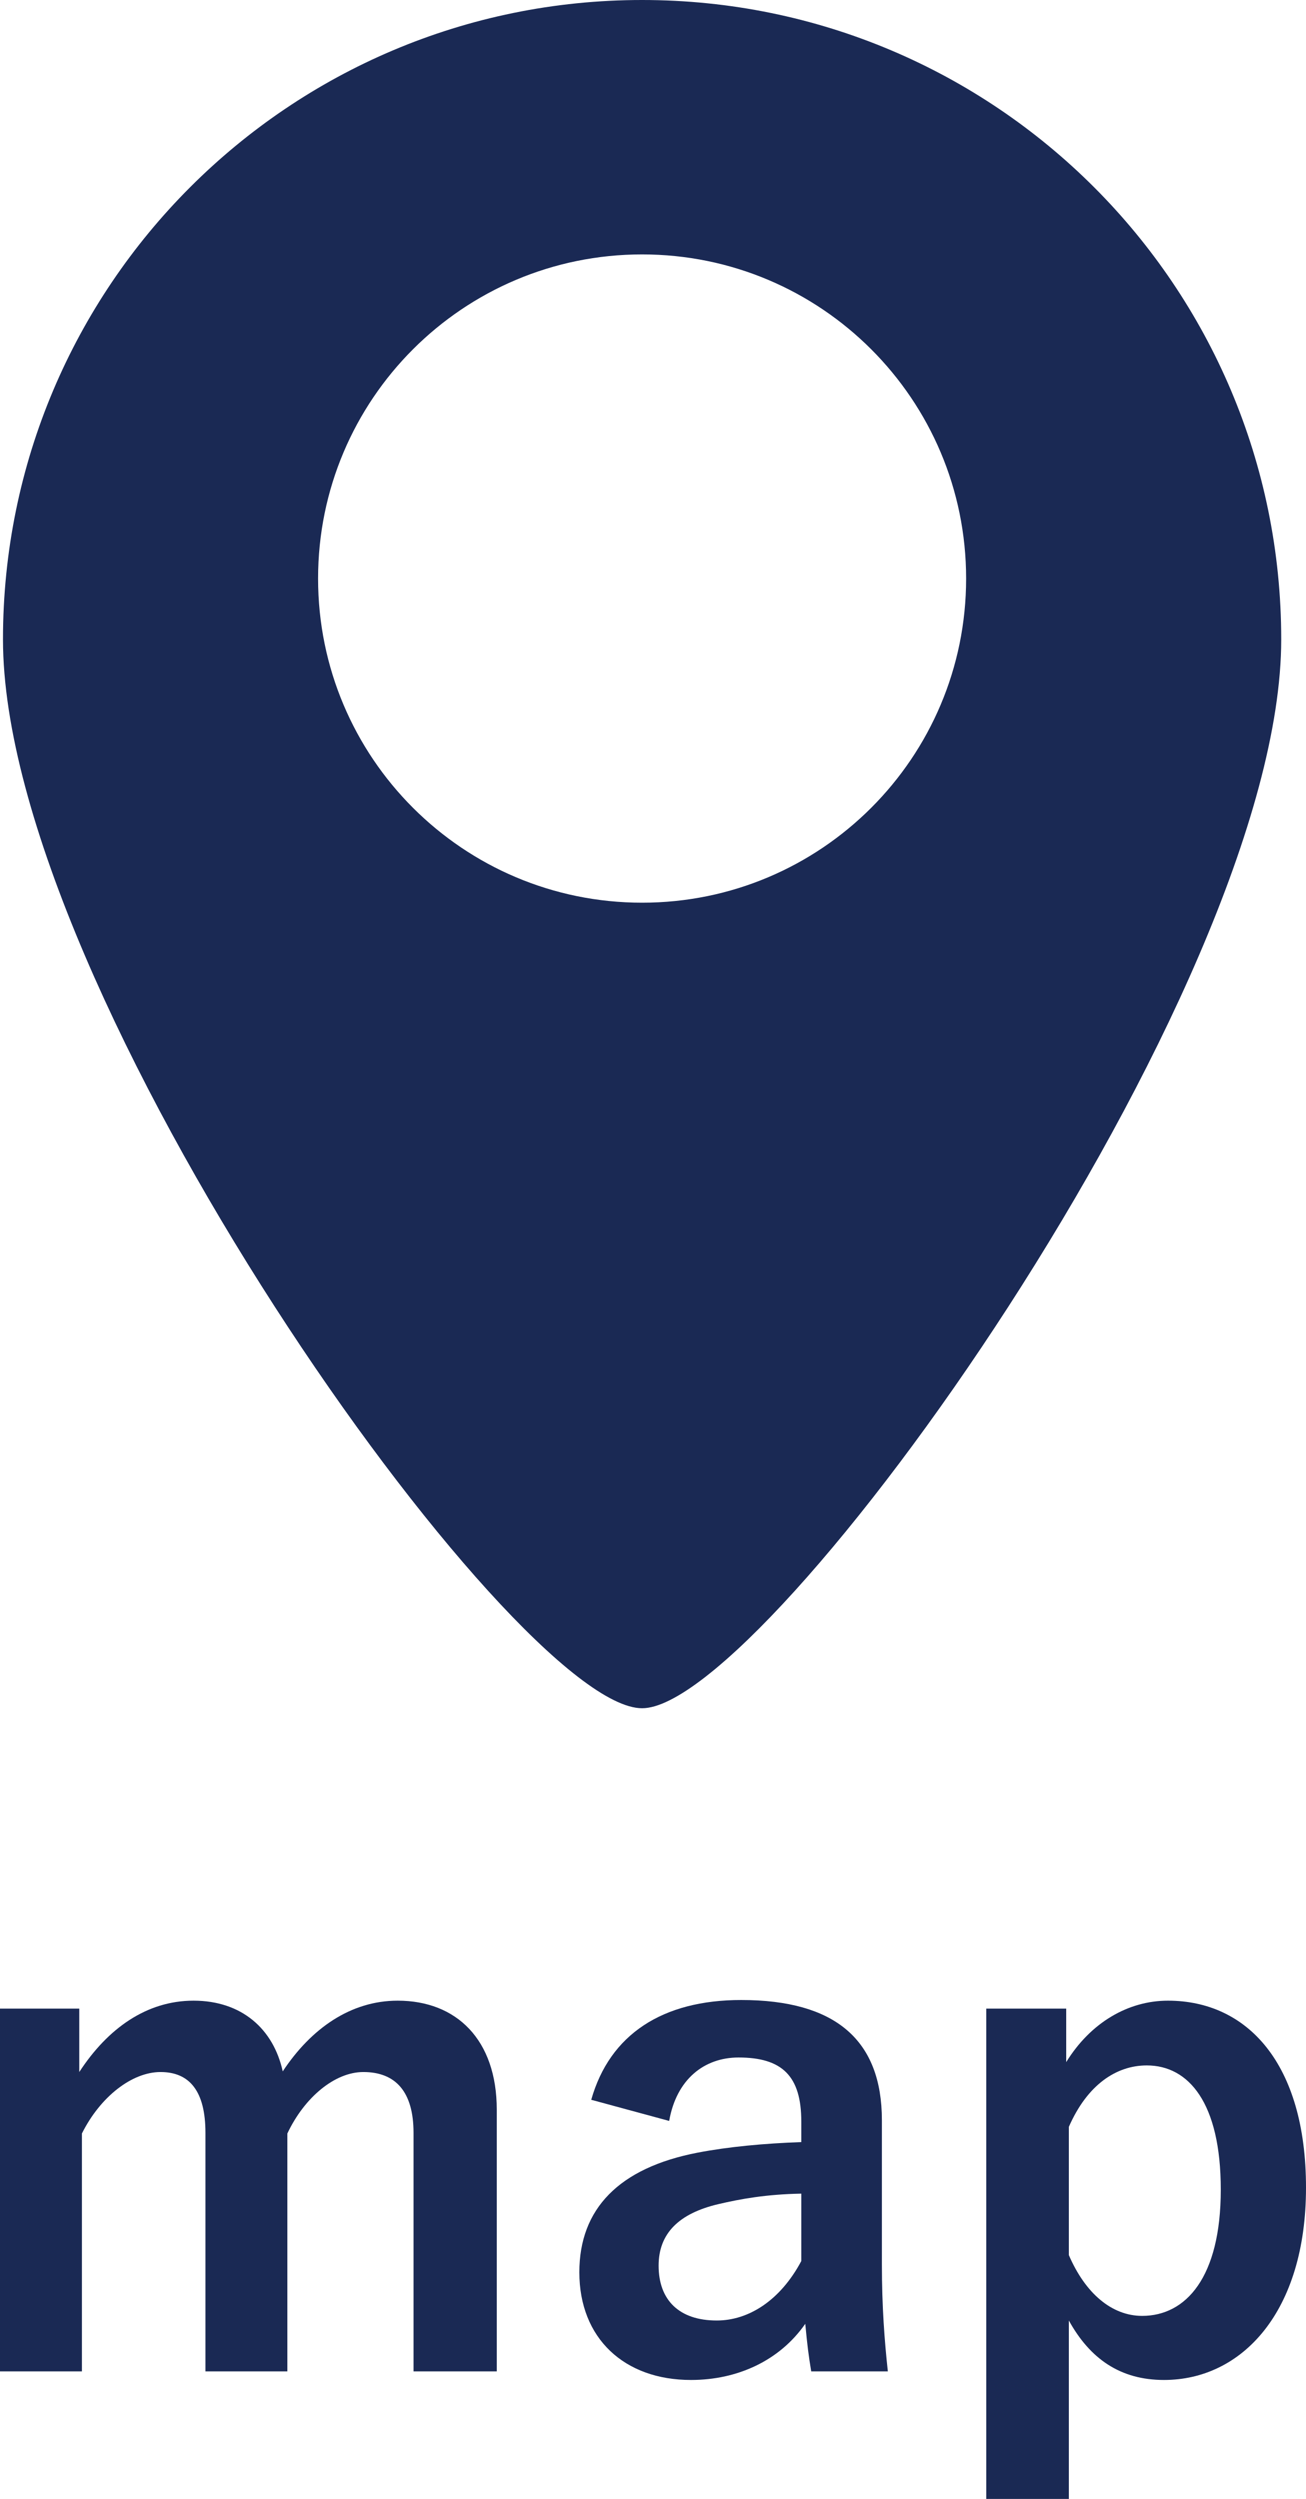
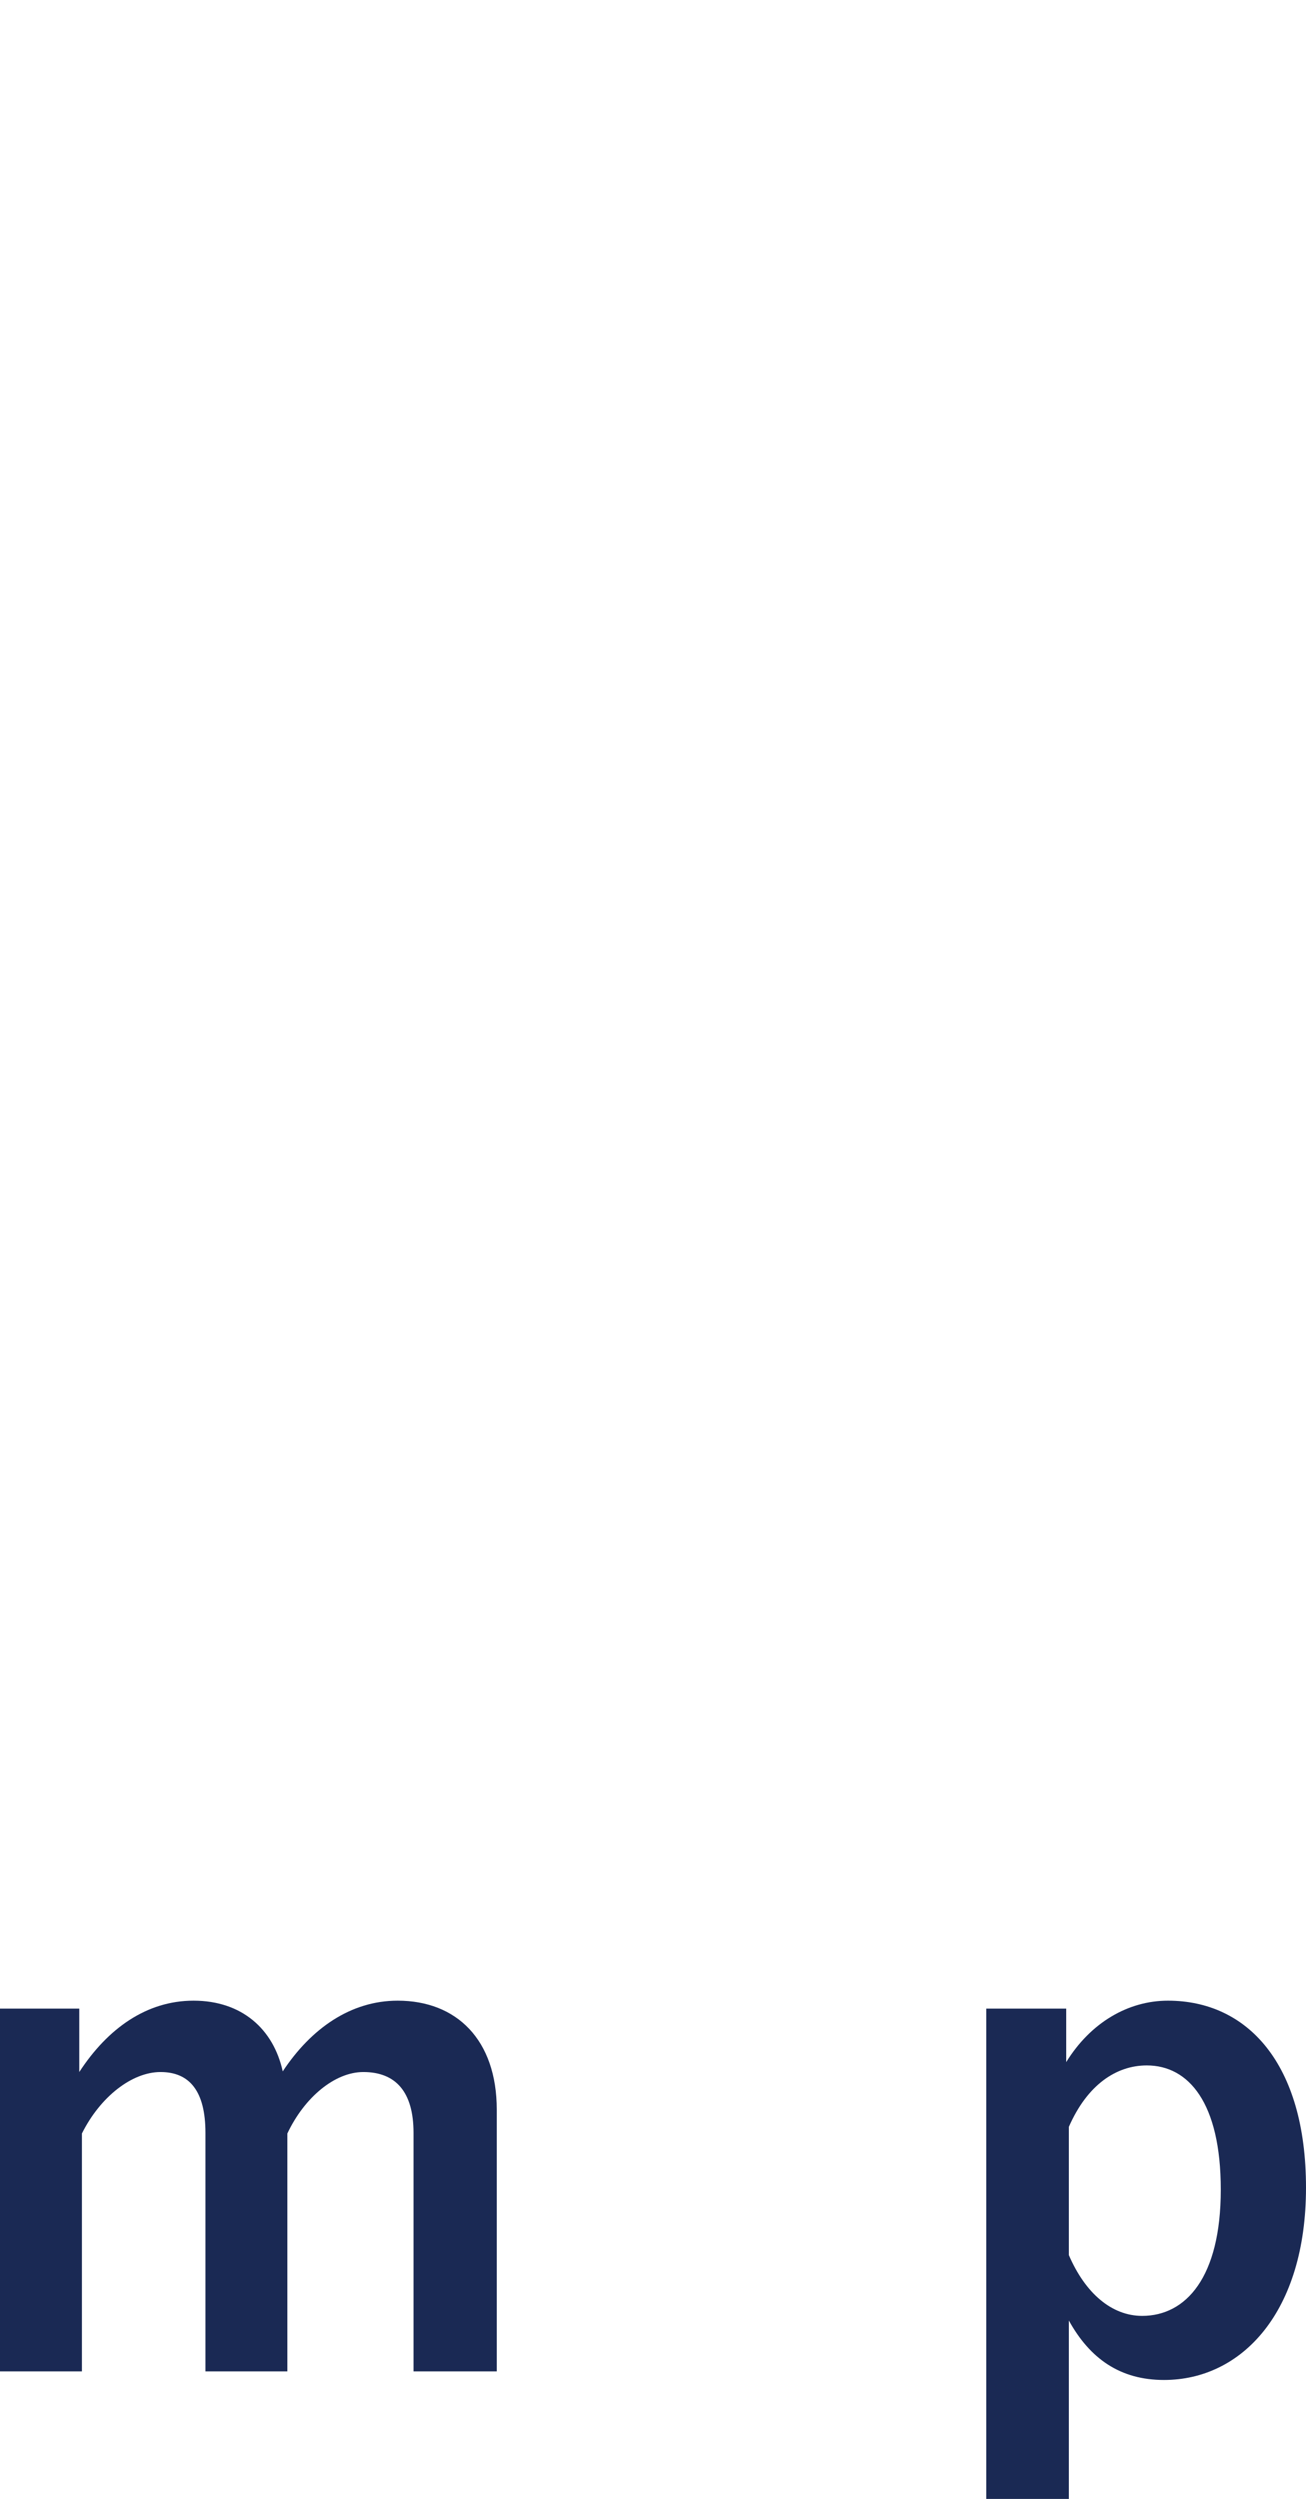
<svg xmlns="http://www.w3.org/2000/svg" version="1.1" id="レイヤー_1" x="0px" y="0px" viewBox="0 0 39.54 75.63" style="enable-background:new 0 0 39.54 75.63;" xml:space="preserve">
  <style type="text/css">
	.st0{fill:#1A2954;}
</style>
-   <path class="st0" d="M19.44,0C8.75,0,0.09,8.66,0.09,19.35c0,10.69,15.47,32.35,19.35,32.35c3.79,0,19.35-21.66,19.35-32.35  C38.79,8.66,30.13,0,19.44,0z M19.44,27.32c-5.42,0-9.81-4.39-9.81-9.81s4.39-9.81,9.81-9.81c5.42,0,9.81,4.39,9.81,9.81  S24.86,27.32,19.44,27.32z" />
  <g>
    <path class="st0" d="M2.4,62.71c0.86-1.32,2.04-2.16,3.46-2.16c1.46,0,2.42,0.86,2.7,2.14c0.86-1.3,2.06-2.14,3.48-2.14   c1.78,0,3,1.18,3,3.3v7.92h-2.52v-7.22c0-1.24-0.54-1.84-1.52-1.84c-0.86,0-1.78,0.76-2.3,1.86v7.2H6.22v-7.22   c0-1.26-0.48-1.84-1.36-1.84c-0.86,0-1.82,0.74-2.38,1.86v7.2H0V60.79h2.4V62.71z" />
-     <path class="st0" d="M17.9,63.55c0.56-1.98,2.16-3.02,4.54-3.02c2.84,0,4.26,1.2,4.26,3.64v4.36c0,1.28,0.08,2.32,0.18,3.24h-2.32   c-0.08-0.48-0.12-0.8-0.18-1.44c-0.78,1.12-2.06,1.7-3.46,1.7c-2.02,0-3.38-1.26-3.38-3.26c0-1.92,1.2-3.16,3.58-3.62   c0.94-0.18,2.02-0.28,3.14-0.32v-0.62c0-1.38-0.58-1.94-1.9-1.94c-1.04,0-1.88,0.66-2.1,1.92L17.9,63.55z M24.26,66.39   c-1.06,0.02-1.84,0.16-2.52,0.32c-1.18,0.28-1.8,0.88-1.8,1.86c0,1.04,0.62,1.66,1.76,1.66c0.96,0,1.92-0.6,2.56-1.8V66.39z" />
    <path class="st0" d="M32.28,62.41c0.74-1.2,1.88-1.86,3.08-1.86c2.4,0,4.18,1.9,4.18,5.66s-1.94,5.82-4.3,5.82   c-1.32,0-2.24-0.64-2.88-1.8v5.4h-2.5V60.79h2.42V62.41z M32.36,68.25c0.5,1.16,1.3,1.84,2.22,1.84c1.32,0,2.38-1.16,2.38-3.82   c0-2.64-0.98-3.76-2.24-3.76c-0.92,0-1.8,0.58-2.36,1.86V68.25z" />
  </g>
</svg>